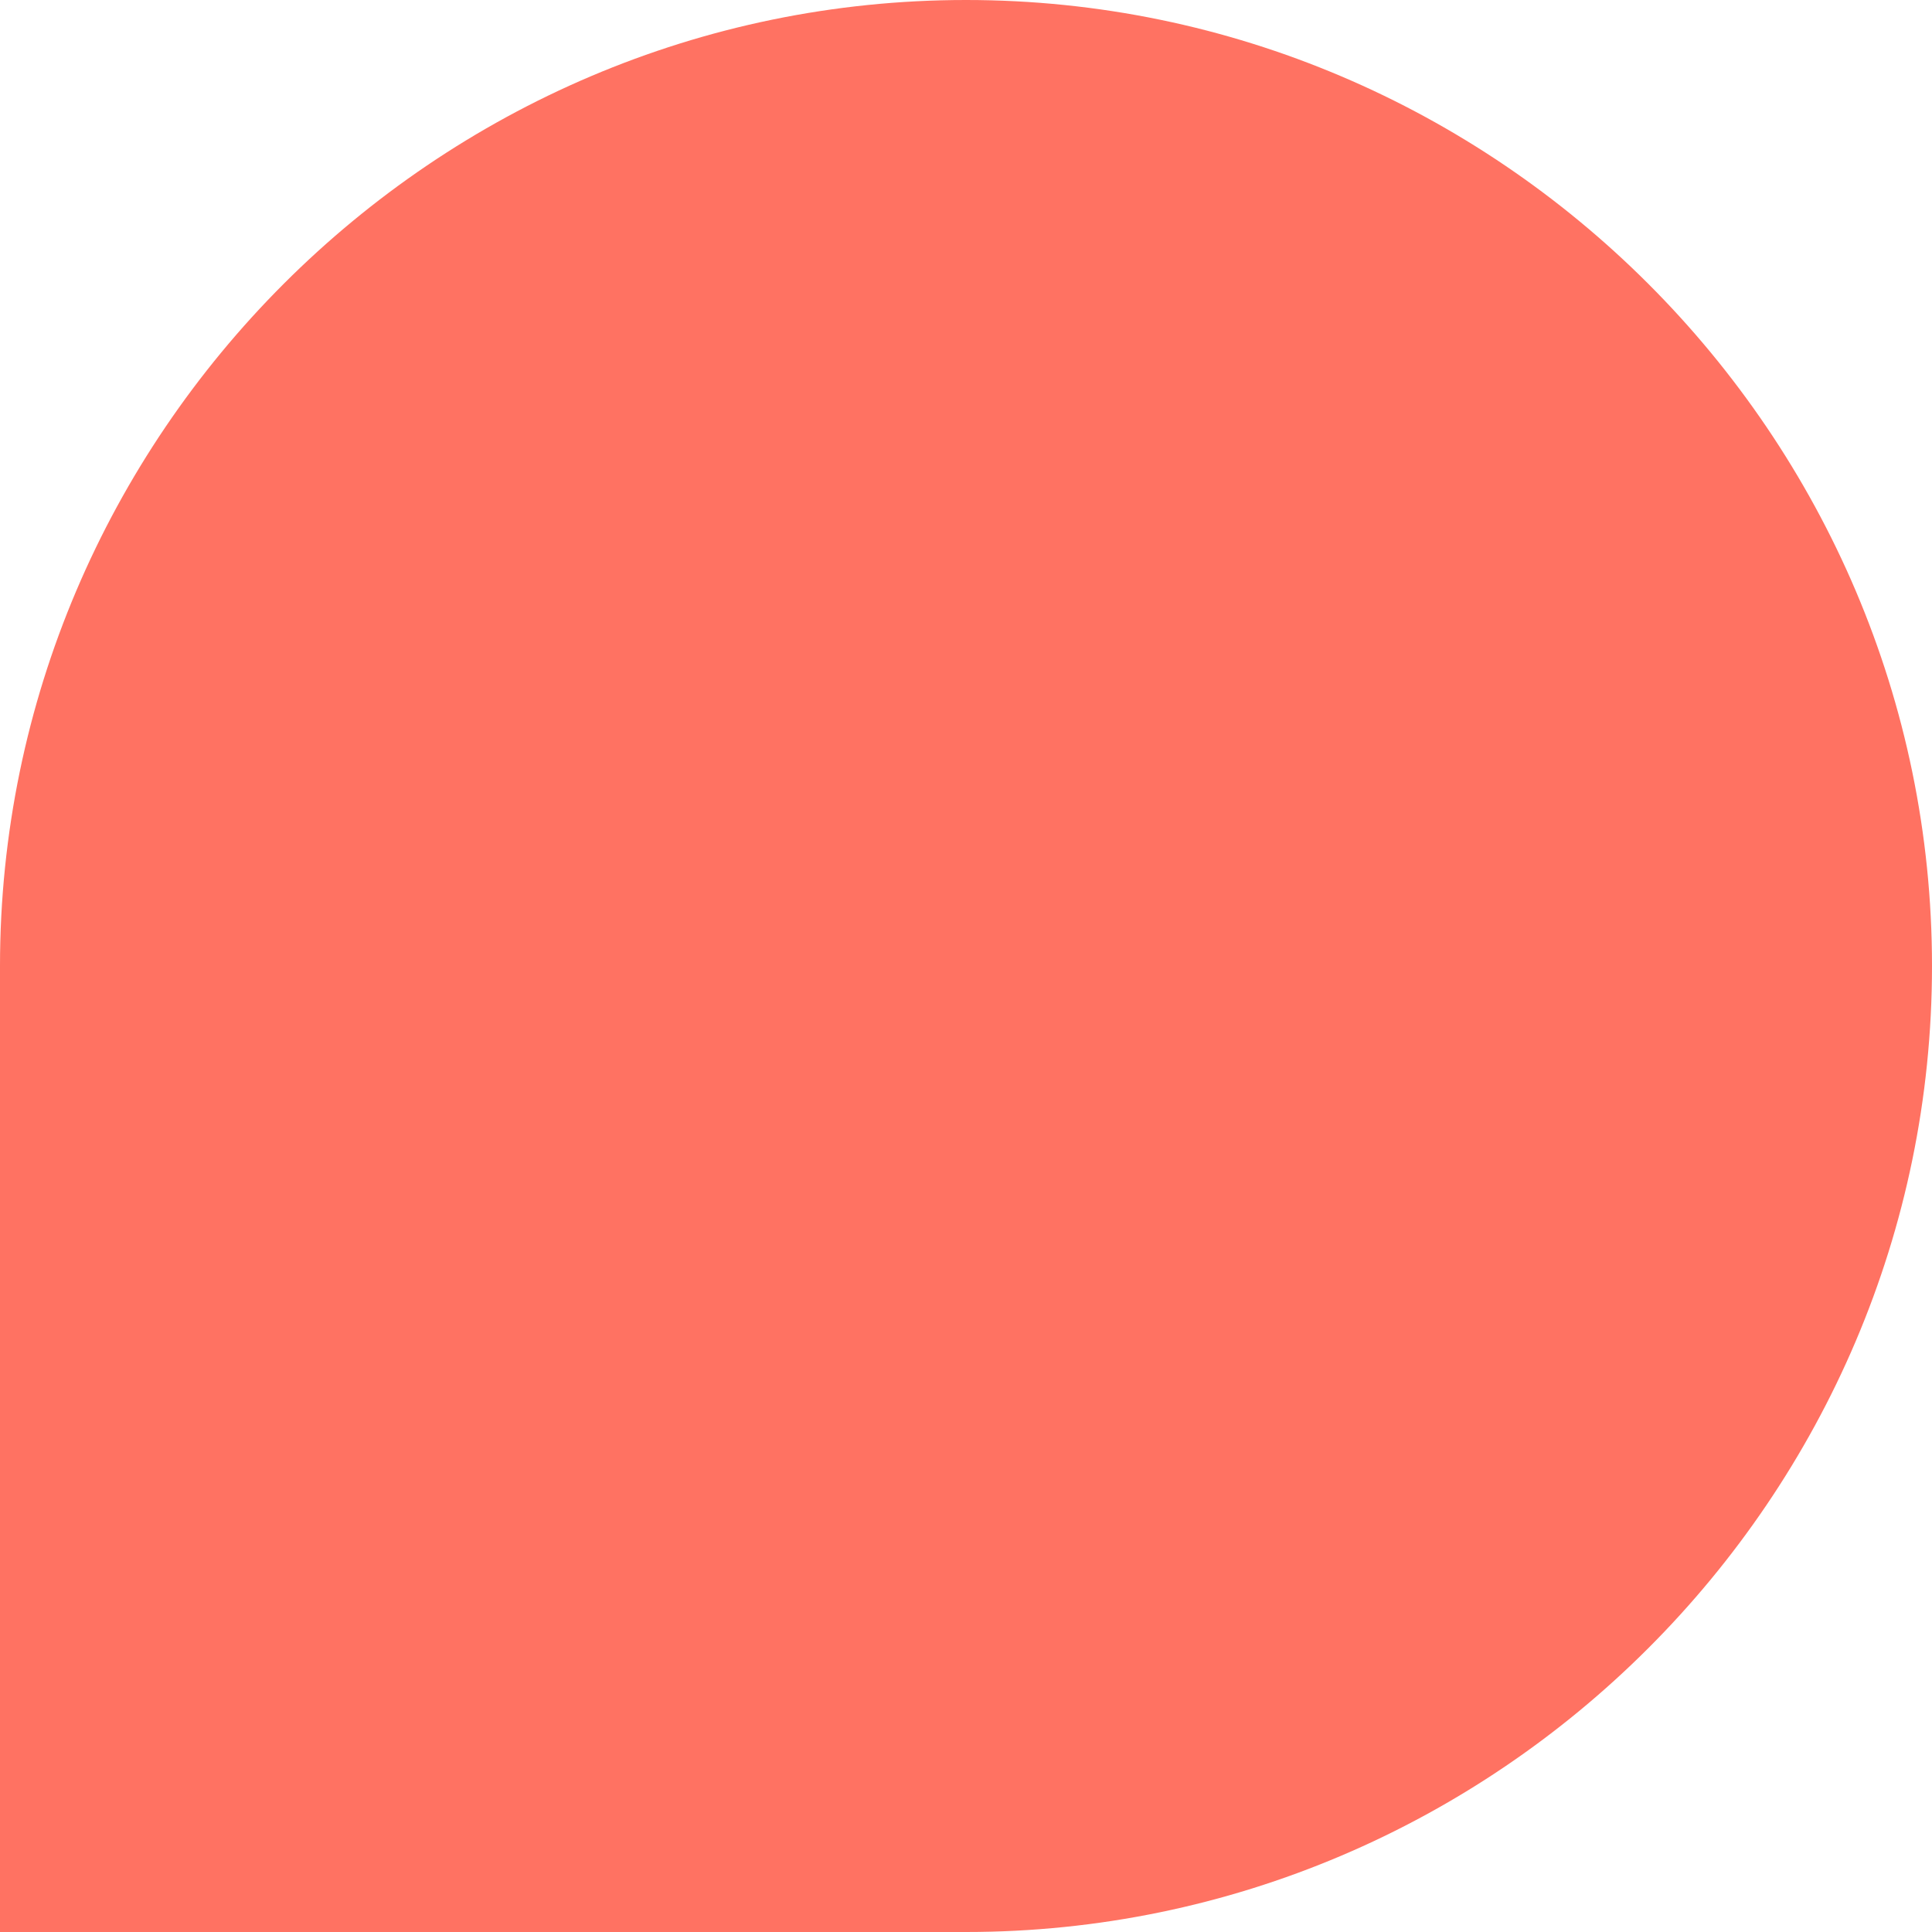
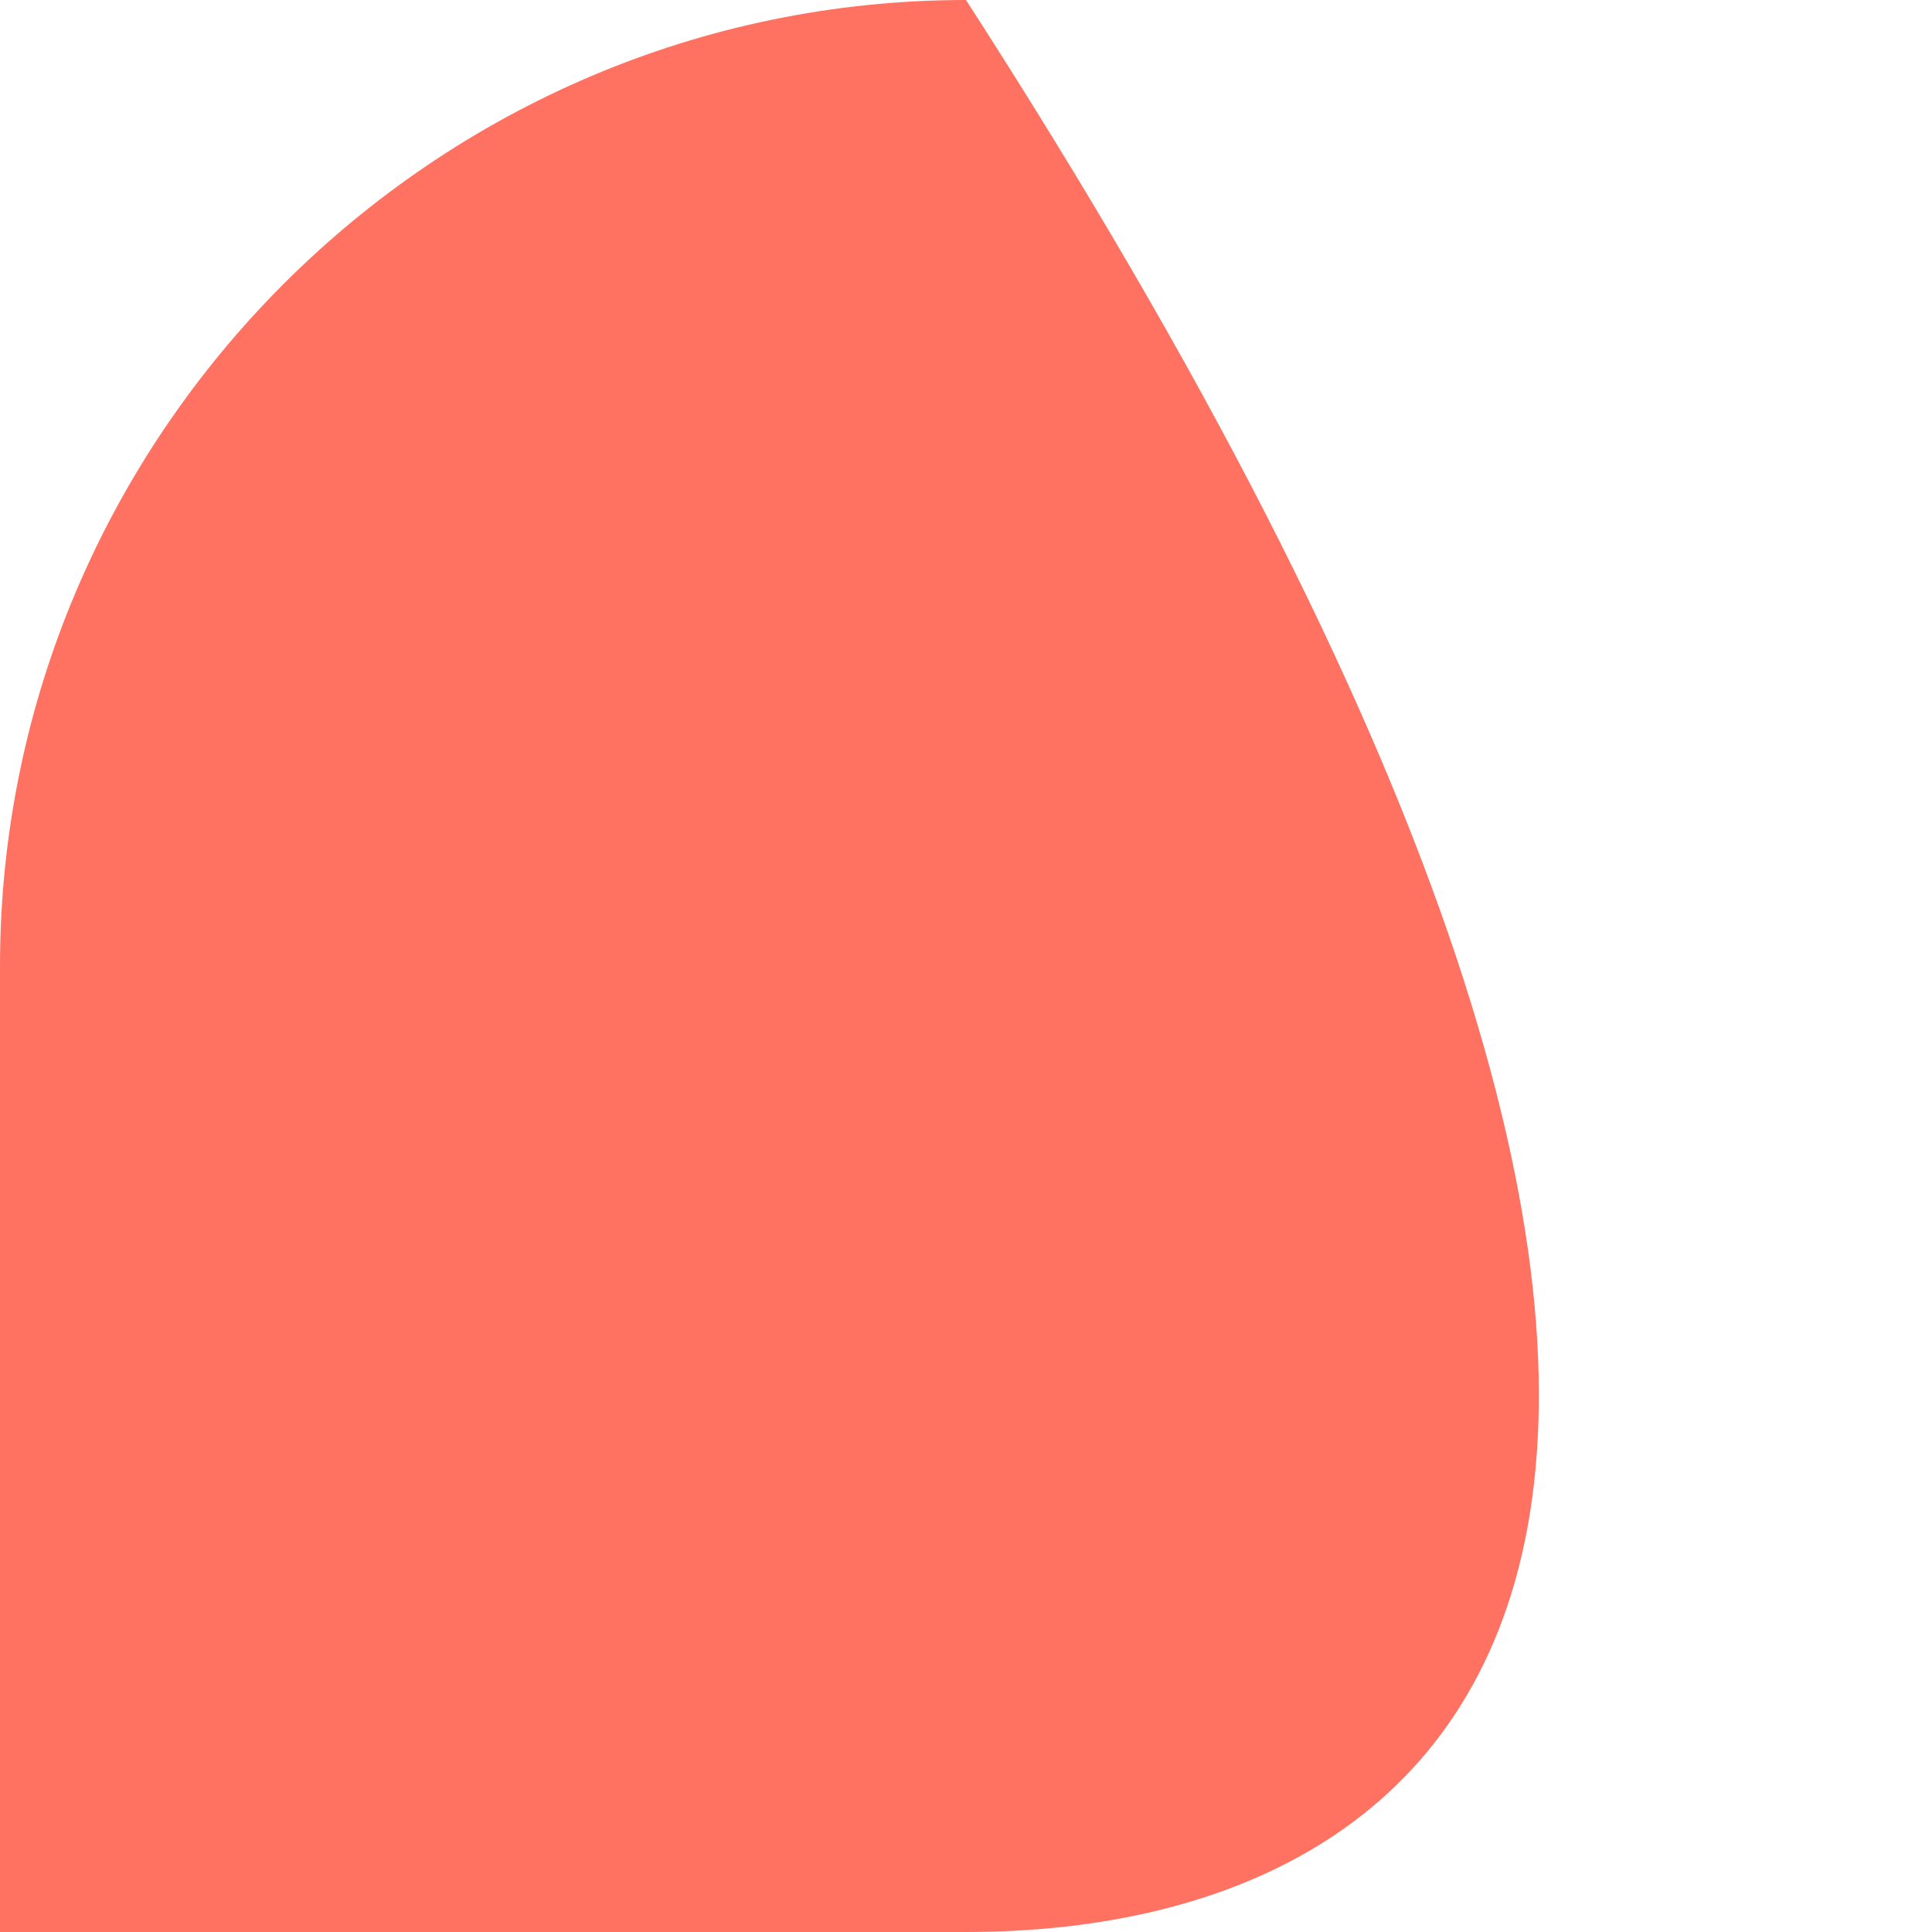
<svg xmlns="http://www.w3.org/2000/svg" id="Слой_1" data-name="Слой 1" viewBox="0 0 380 380">
  <title>elips-03</title>
-   <path d="M190,380H0V190C0,85.5,85.5,0,190,0h0C294.5,0,380,85.5,380,190h0C380,294.5,294.5,380,190,380Z" style="fill: #ff7262" />
+   <path d="M190,380H0V190C0,85.5,85.5,0,190,0h0h0C380,294.5,294.5,380,190,380Z" style="fill: #ff7262" />
</svg>